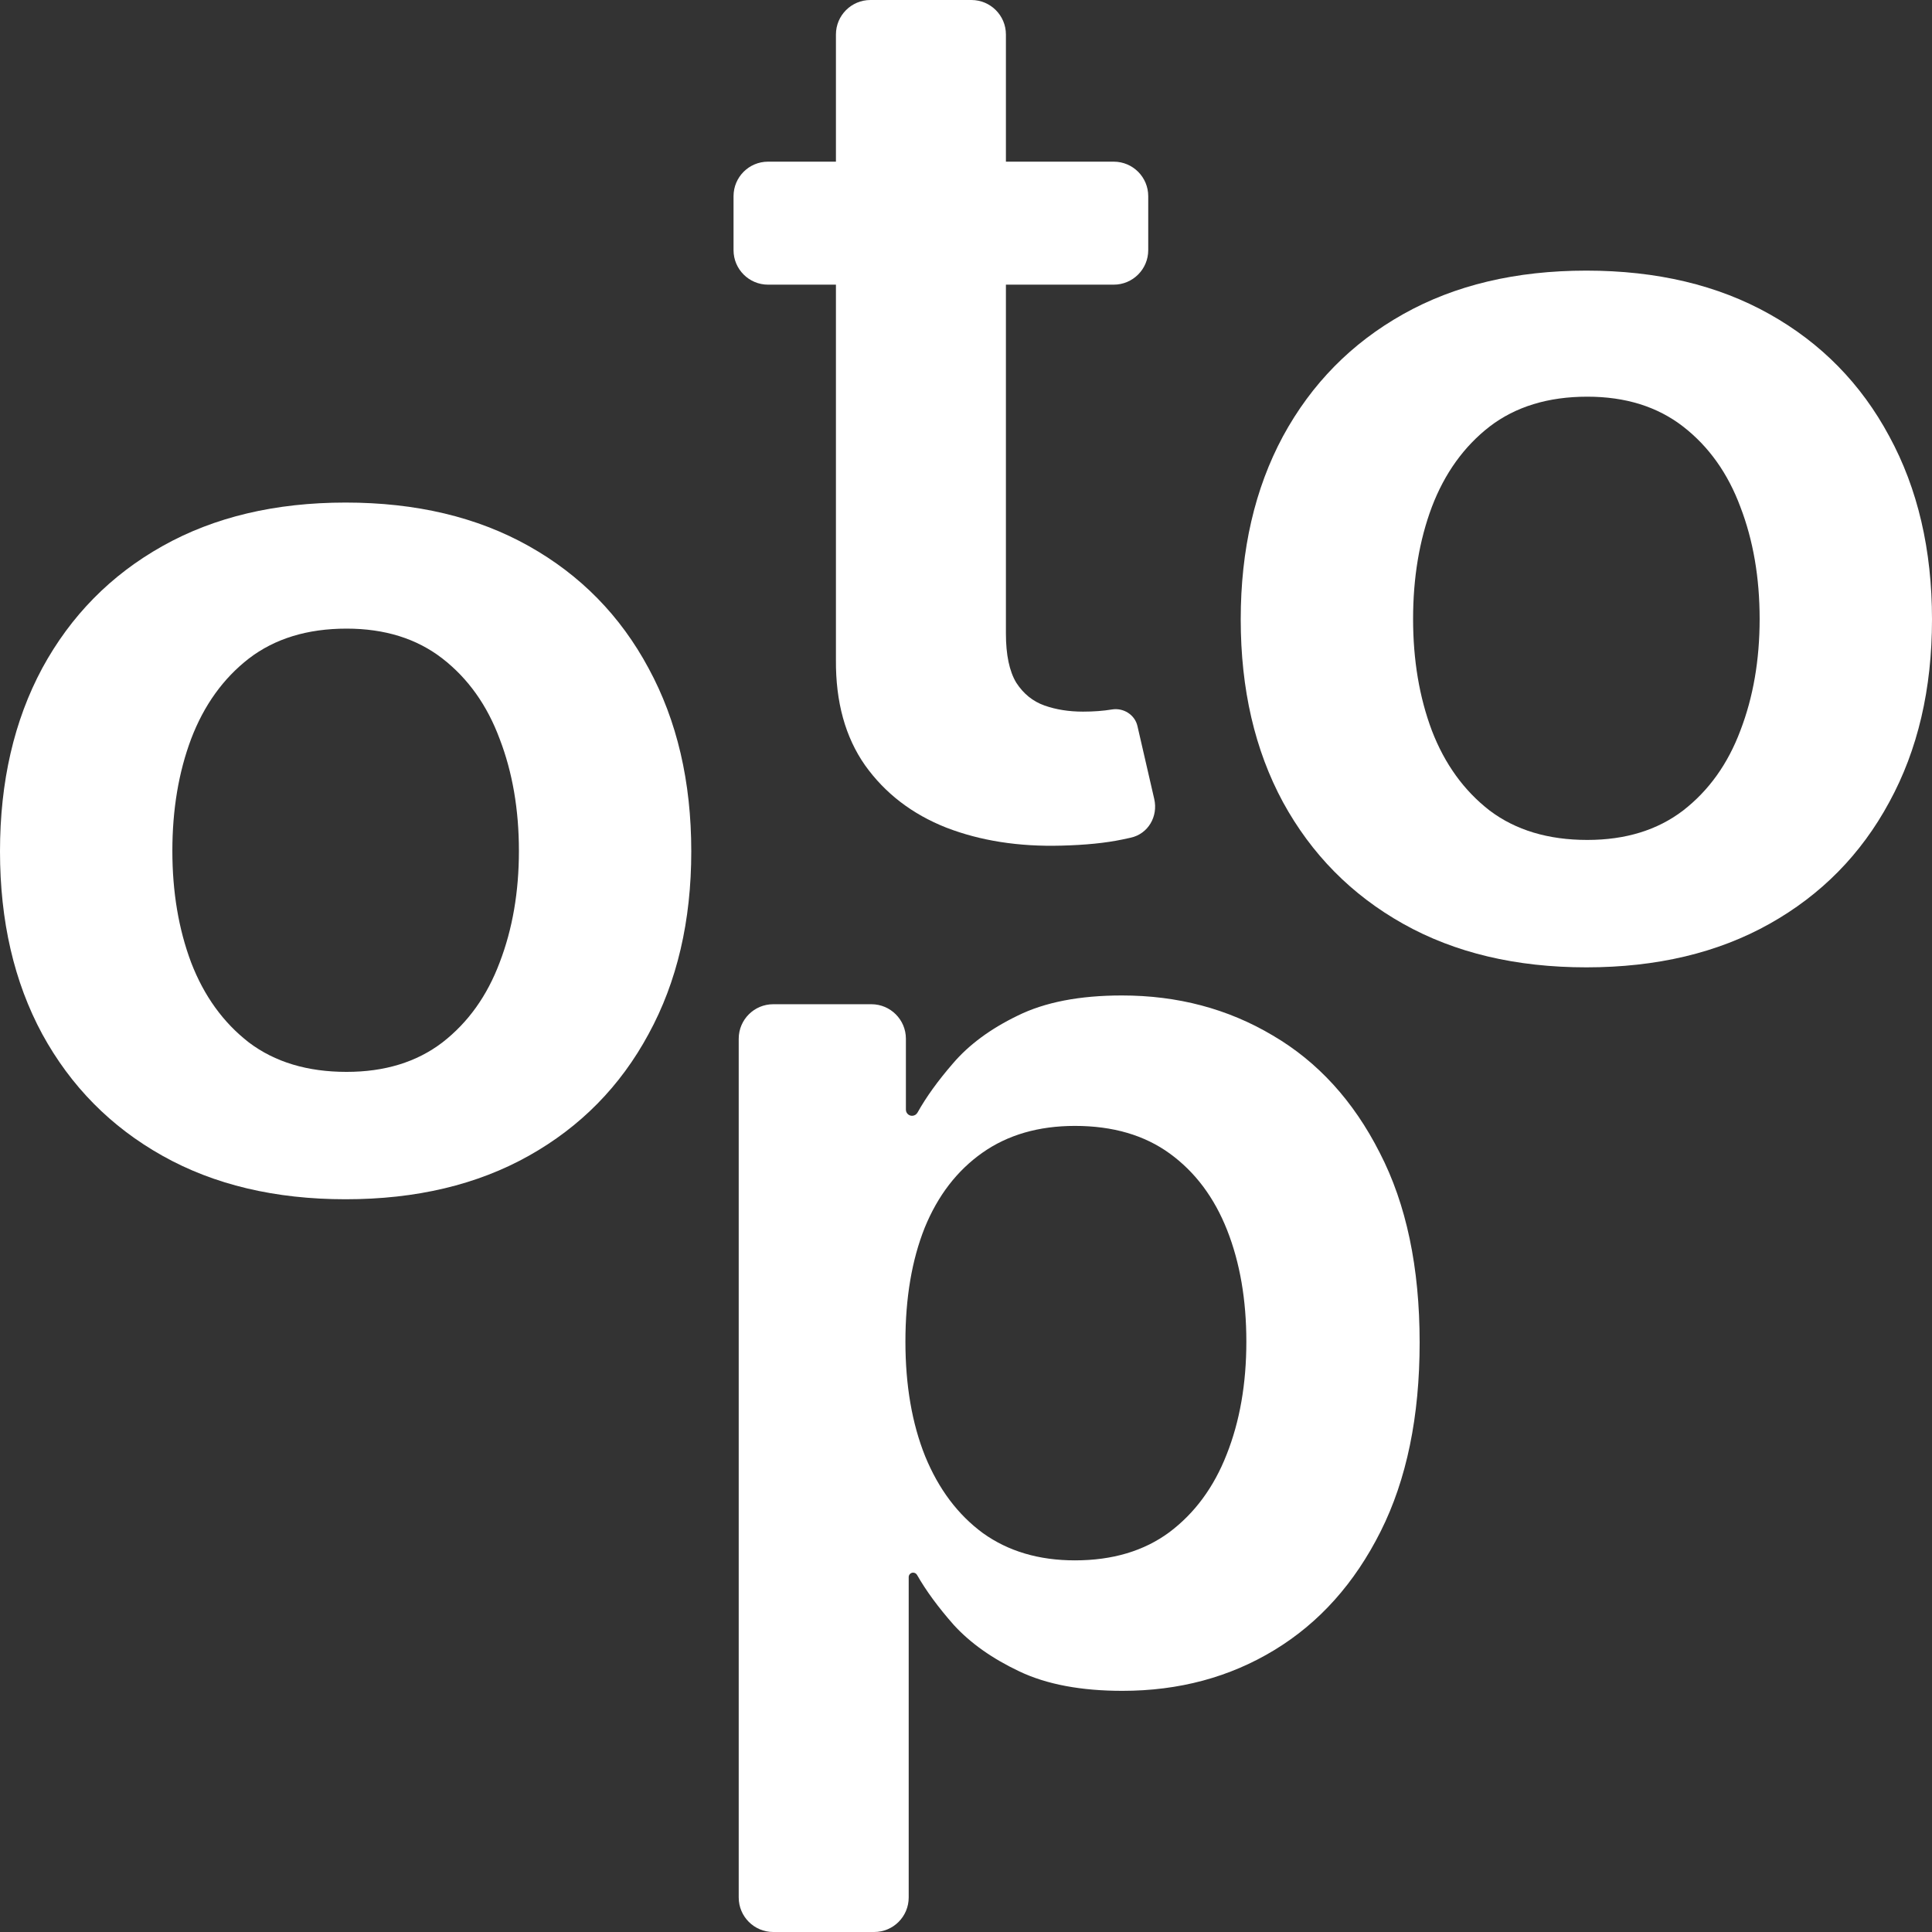
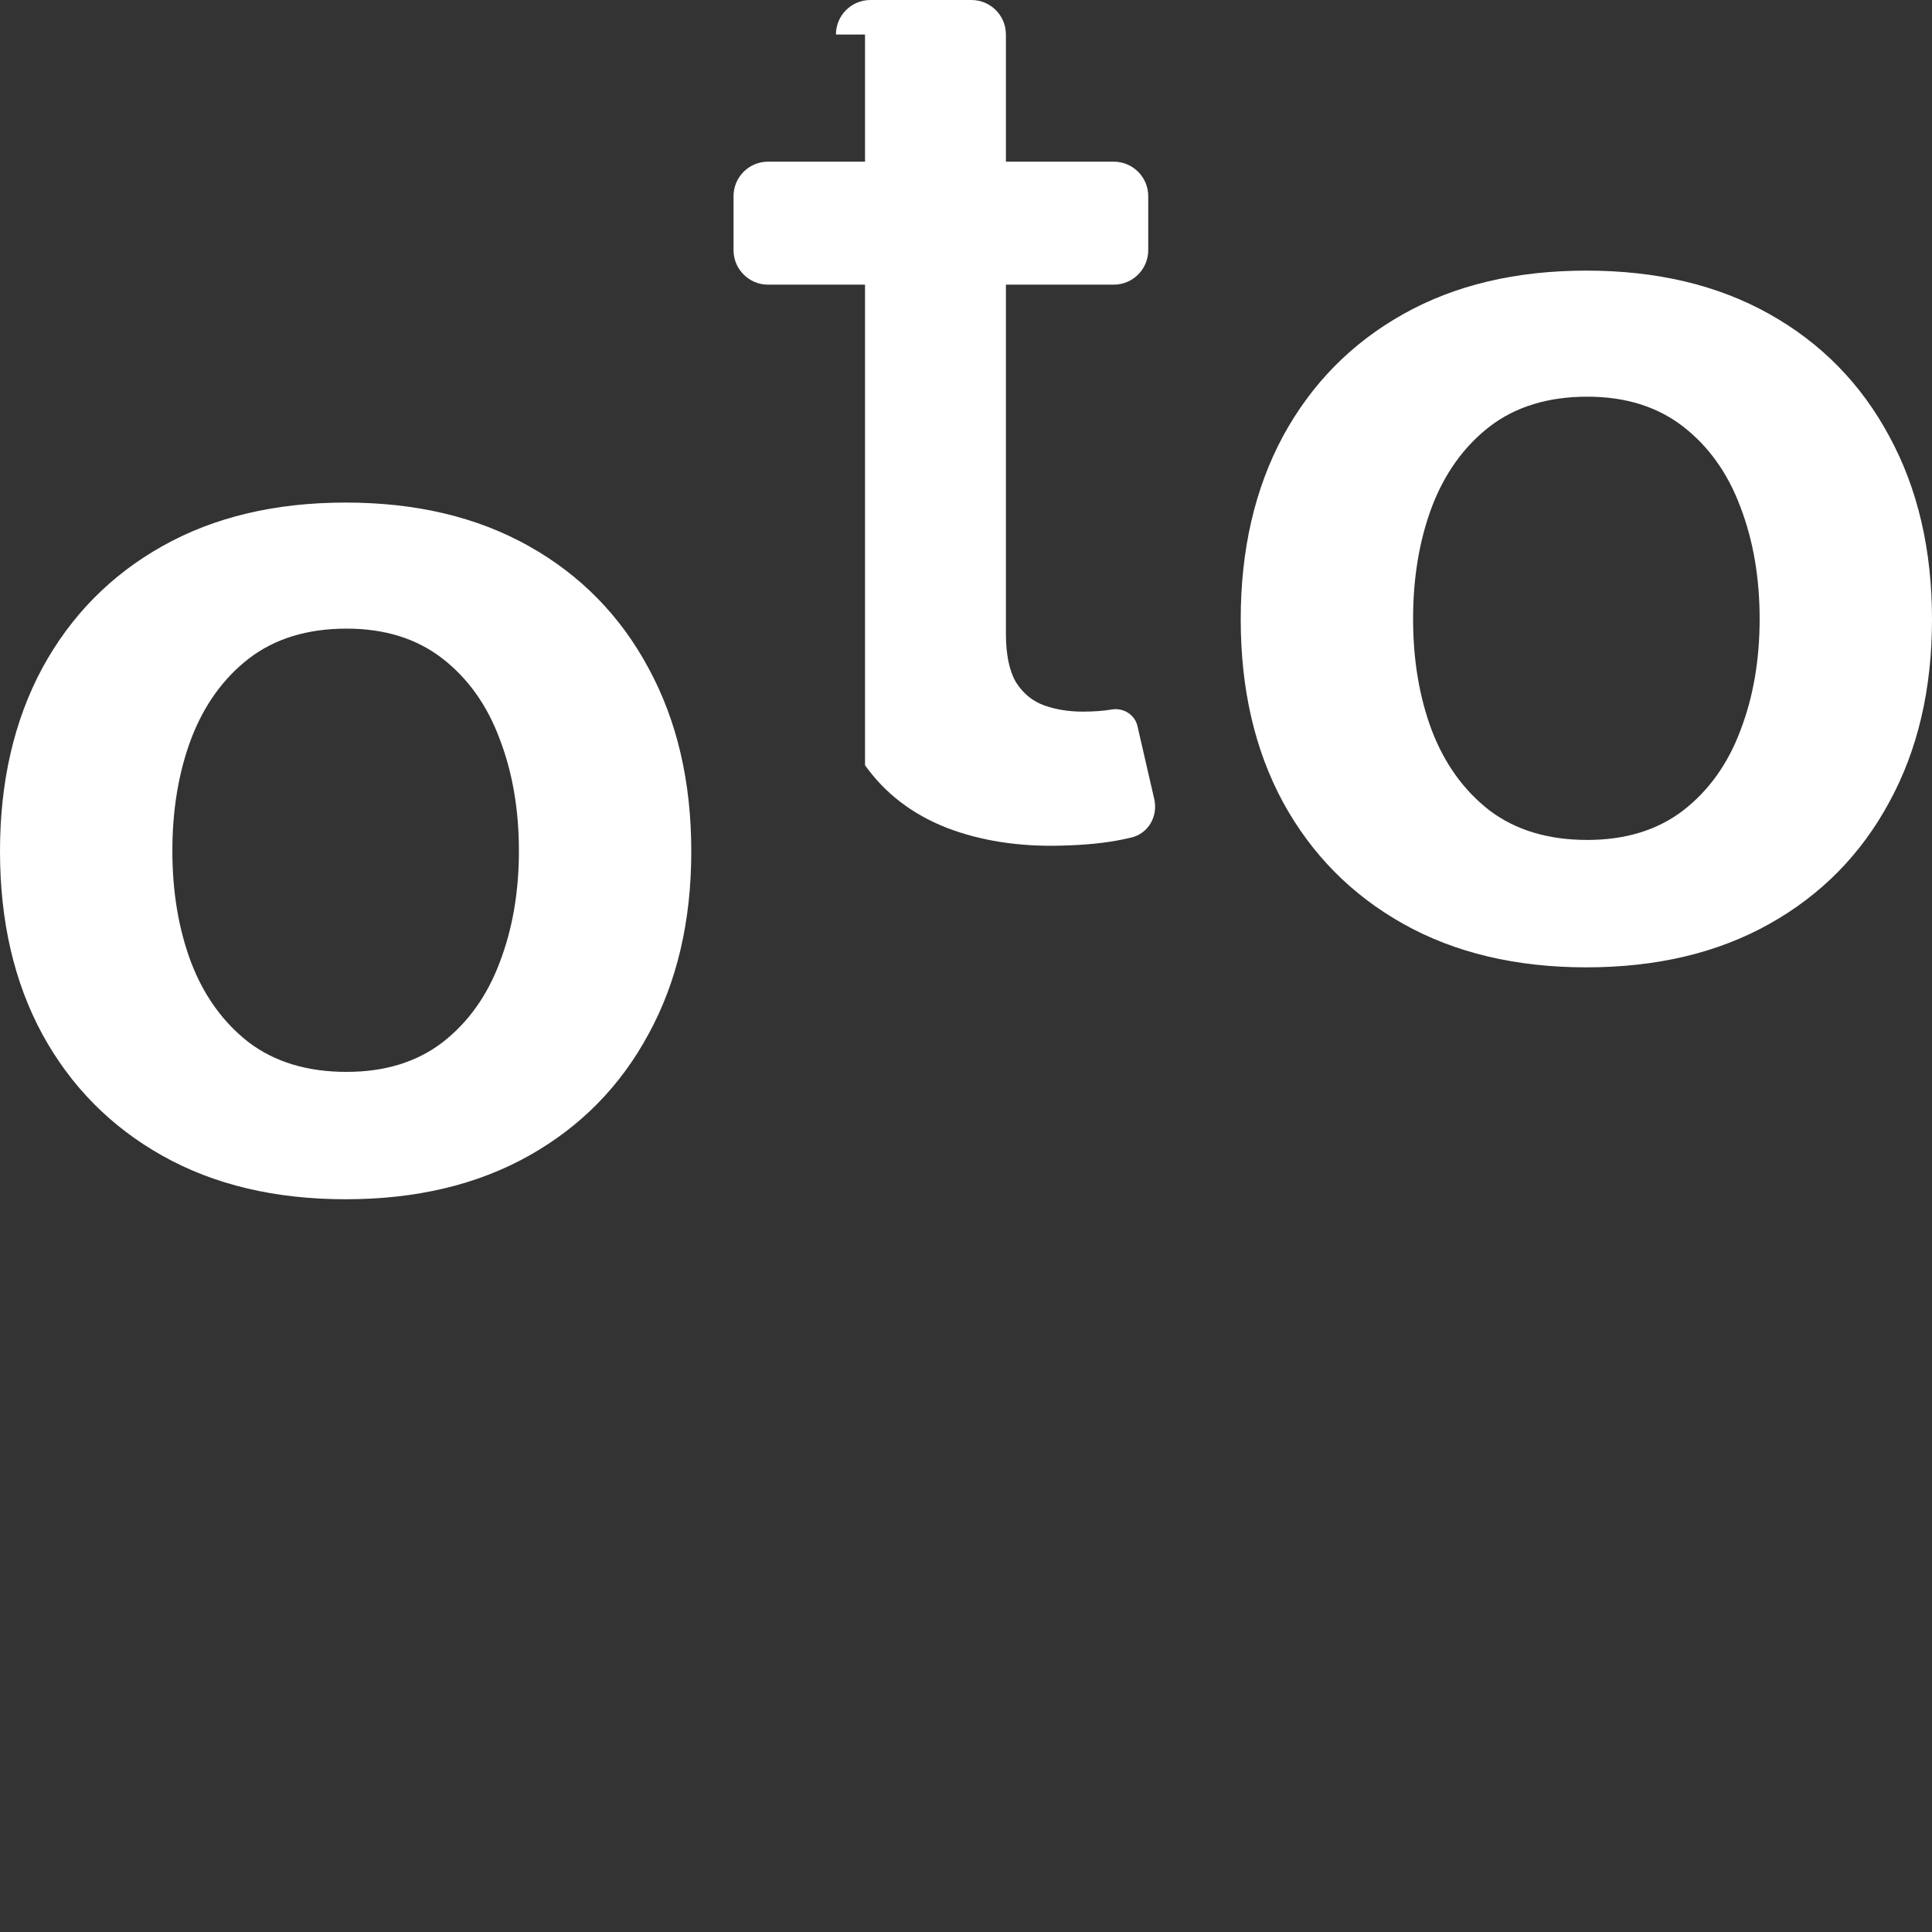
<svg xmlns="http://www.w3.org/2000/svg" width="56" height="56" viewBox="0 0 56 56" fill="none">
  <rect x="0" y="0" width="56" height="56" fill="#333333" stroke="none" />
  <path d="M10.018 34.761C7.977 34.761 6.207 34.341 4.71 33.501C3.212 32.661 2.051 31.485 1.225 29.974C0.408 28.463 0 26.697 0 24.677C0 22.657 0.408 20.887 1.225 19.367C2.051 17.848 3.212 16.668 4.71 15.828C6.207 14.987 7.977 14.567 10.018 14.567C12.06 14.567 13.83 14.987 15.327 15.828C16.825 16.668 17.982 17.848 18.798 19.367C19.624 20.887 20.037 22.657 20.037 24.677C20.037 26.697 19.624 28.463 18.798 29.974C17.982 31.485 16.825 32.661 15.327 33.501C13.83 34.341 12.06 34.761 10.018 34.761ZM10.046 31.069C11.153 31.069 12.078 30.785 12.823 30.216C13.567 29.639 14.12 28.866 14.483 27.898C14.855 26.931 15.041 25.853 15.041 24.664C15.041 23.468 14.855 22.385 14.483 21.418C14.12 20.441 13.567 19.665 12.823 19.087C12.078 18.51 11.153 18.221 10.046 18.221C8.911 18.221 7.968 18.51 7.214 19.087C6.47 19.665 5.912 20.441 5.54 21.418C5.177 22.385 4.996 23.468 4.996 24.664C4.996 25.853 5.177 26.931 5.54 27.898C5.912 28.866 6.47 29.639 7.214 30.216C7.968 30.785 8.911 31.069 10.046 31.069Z" fill="white" />
-   <path d="M32.282 4.686C32.834 4.686 33.282 5.133 33.282 5.686V7.251C33.282 7.803 32.834 8.251 32.282 8.251H22.262C21.71 8.251 21.262 7.803 21.262 7.251V5.686C21.262 5.133 21.71 4.686 22.262 4.686H32.282ZM24.23 1C24.23 0.448 24.677 0 25.23 0H28.157C28.709 0 29.157 0.448 29.157 1V18.361C29.157 18.98 29.257 19.456 29.456 19.787C29.665 20.11 29.938 20.33 30.273 20.449C30.609 20.568 30.981 20.627 31.389 20.627C31.698 20.627 31.979 20.606 32.233 20.564V20.564C32.564 20.51 32.894 20.717 32.969 21.043L33.456 23.158C33.573 23.664 33.281 24.17 32.774 24.281C32.697 24.298 32.617 24.315 32.533 24.333C32.052 24.434 31.462 24.494 30.763 24.511C29.529 24.545 28.417 24.371 27.428 23.989C26.439 23.598 25.654 22.996 25.073 22.181C24.502 21.366 24.22 20.347 24.23 19.125V1Z" fill="white" />
+   <path d="M32.282 4.686C32.834 4.686 33.282 5.133 33.282 5.686V7.251C33.282 7.803 32.834 8.251 32.282 8.251H22.262C21.71 8.251 21.262 7.803 21.262 7.251V5.686C21.262 5.133 21.71 4.686 22.262 4.686H32.282ZM24.23 1C24.23 0.448 24.677 0 25.23 0H28.157C28.709 0 29.157 0.448 29.157 1V18.361C29.157 18.98 29.257 19.456 29.456 19.787C29.665 20.11 29.938 20.33 30.273 20.449C30.609 20.568 30.981 20.627 31.389 20.627C31.698 20.627 31.979 20.606 32.233 20.564V20.564C32.564 20.51 32.894 20.717 32.969 21.043L33.456 23.158C33.573 23.664 33.281 24.17 32.774 24.281C32.697 24.298 32.617 24.315 32.533 24.333C32.052 24.434 31.462 24.494 30.763 24.511C29.529 24.545 28.417 24.371 27.428 23.989C26.439 23.598 25.654 22.996 25.073 22.181V1Z" fill="white" />
  <path d="M45.981 28.039C43.94 28.039 42.17 27.618 40.673 26.778C39.175 25.938 38.014 24.762 37.188 23.251C36.371 21.74 35.963 19.974 35.963 17.954C35.963 15.934 36.371 14.164 37.188 12.645C38.014 11.125 39.175 9.945 40.673 9.105C42.17 8.264 43.94 7.844 45.981 7.844C48.023 7.844 49.793 8.264 51.29 9.105C52.788 9.945 53.945 11.125 54.761 12.645C55.587 14.164 56 15.934 56 17.954C56 19.974 55.587 21.74 54.761 23.251C53.945 24.762 52.788 25.938 51.29 26.778C49.793 27.618 48.023 28.039 45.981 28.039ZM46.009 24.346C47.116 24.346 48.041 24.062 48.786 23.493C49.53 22.916 50.083 22.143 50.446 21.175C50.818 20.208 51.004 19.13 51.004 17.941C51.004 16.744 50.818 15.662 50.446 14.694C50.083 13.718 49.53 12.942 48.786 12.364C48.041 11.787 47.116 11.498 46.009 11.498C44.874 11.498 43.931 11.787 43.177 12.364C42.433 12.942 41.875 13.718 41.503 14.694C41.14 15.662 40.959 16.744 40.959 17.941C40.959 19.13 41.14 20.208 41.503 21.175C41.875 22.143 42.433 22.916 43.177 23.493C43.931 24.062 44.874 24.346 46.009 24.346Z" fill="white" />
-   <path d="M22.412 56C21.86 56 21.412 55.552 21.412 55V30.108C21.412 29.556 21.86 29.108 22.412 29.108H25.258C25.81 29.108 26.258 29.556 26.258 30.108V32.164C26.258 32.262 26.338 32.342 26.436 32.342V32.342C26.502 32.342 26.563 32.306 26.595 32.248C26.845 31.8 27.186 31.327 27.619 30.827C28.082 30.284 28.708 29.821 29.497 29.439C30.287 29.049 31.294 28.854 32.519 28.854C34.135 28.854 35.591 29.24 36.889 30.012C38.195 30.776 39.23 31.909 39.992 33.412C40.764 34.906 41.149 36.739 41.149 38.913C41.149 41.06 40.773 42.885 40.019 44.388C39.266 45.89 38.241 47.036 36.943 47.825C35.645 48.615 34.175 49.01 32.533 49.01C31.335 49.01 30.341 48.823 29.552 48.449C28.762 48.076 28.127 47.626 27.646 47.1C27.196 46.59 26.841 46.106 26.581 45.65C26.557 45.61 26.515 45.584 26.468 45.584V45.584C26.397 45.584 26.339 45.642 26.339 45.713V55C26.339 55.552 25.892 56 25.339 56H22.412ZM26.244 38.887C26.244 40.152 26.435 41.26 26.816 42.21C27.206 43.161 27.764 43.904 28.49 44.438C29.225 44.965 30.114 45.228 31.158 45.228C32.247 45.228 33.159 44.956 33.894 44.413C34.629 43.861 35.183 43.11 35.555 42.159C35.936 41.2 36.126 40.109 36.126 38.887C36.126 37.673 35.94 36.595 35.568 35.653C35.196 34.711 34.643 33.972 33.908 33.437C33.173 32.903 32.256 32.635 31.158 32.635C30.105 32.635 29.212 32.894 28.476 33.412C27.741 33.93 27.183 34.655 26.802 35.589C26.43 36.523 26.244 37.622 26.244 38.887Z" fill="white" />
</svg>